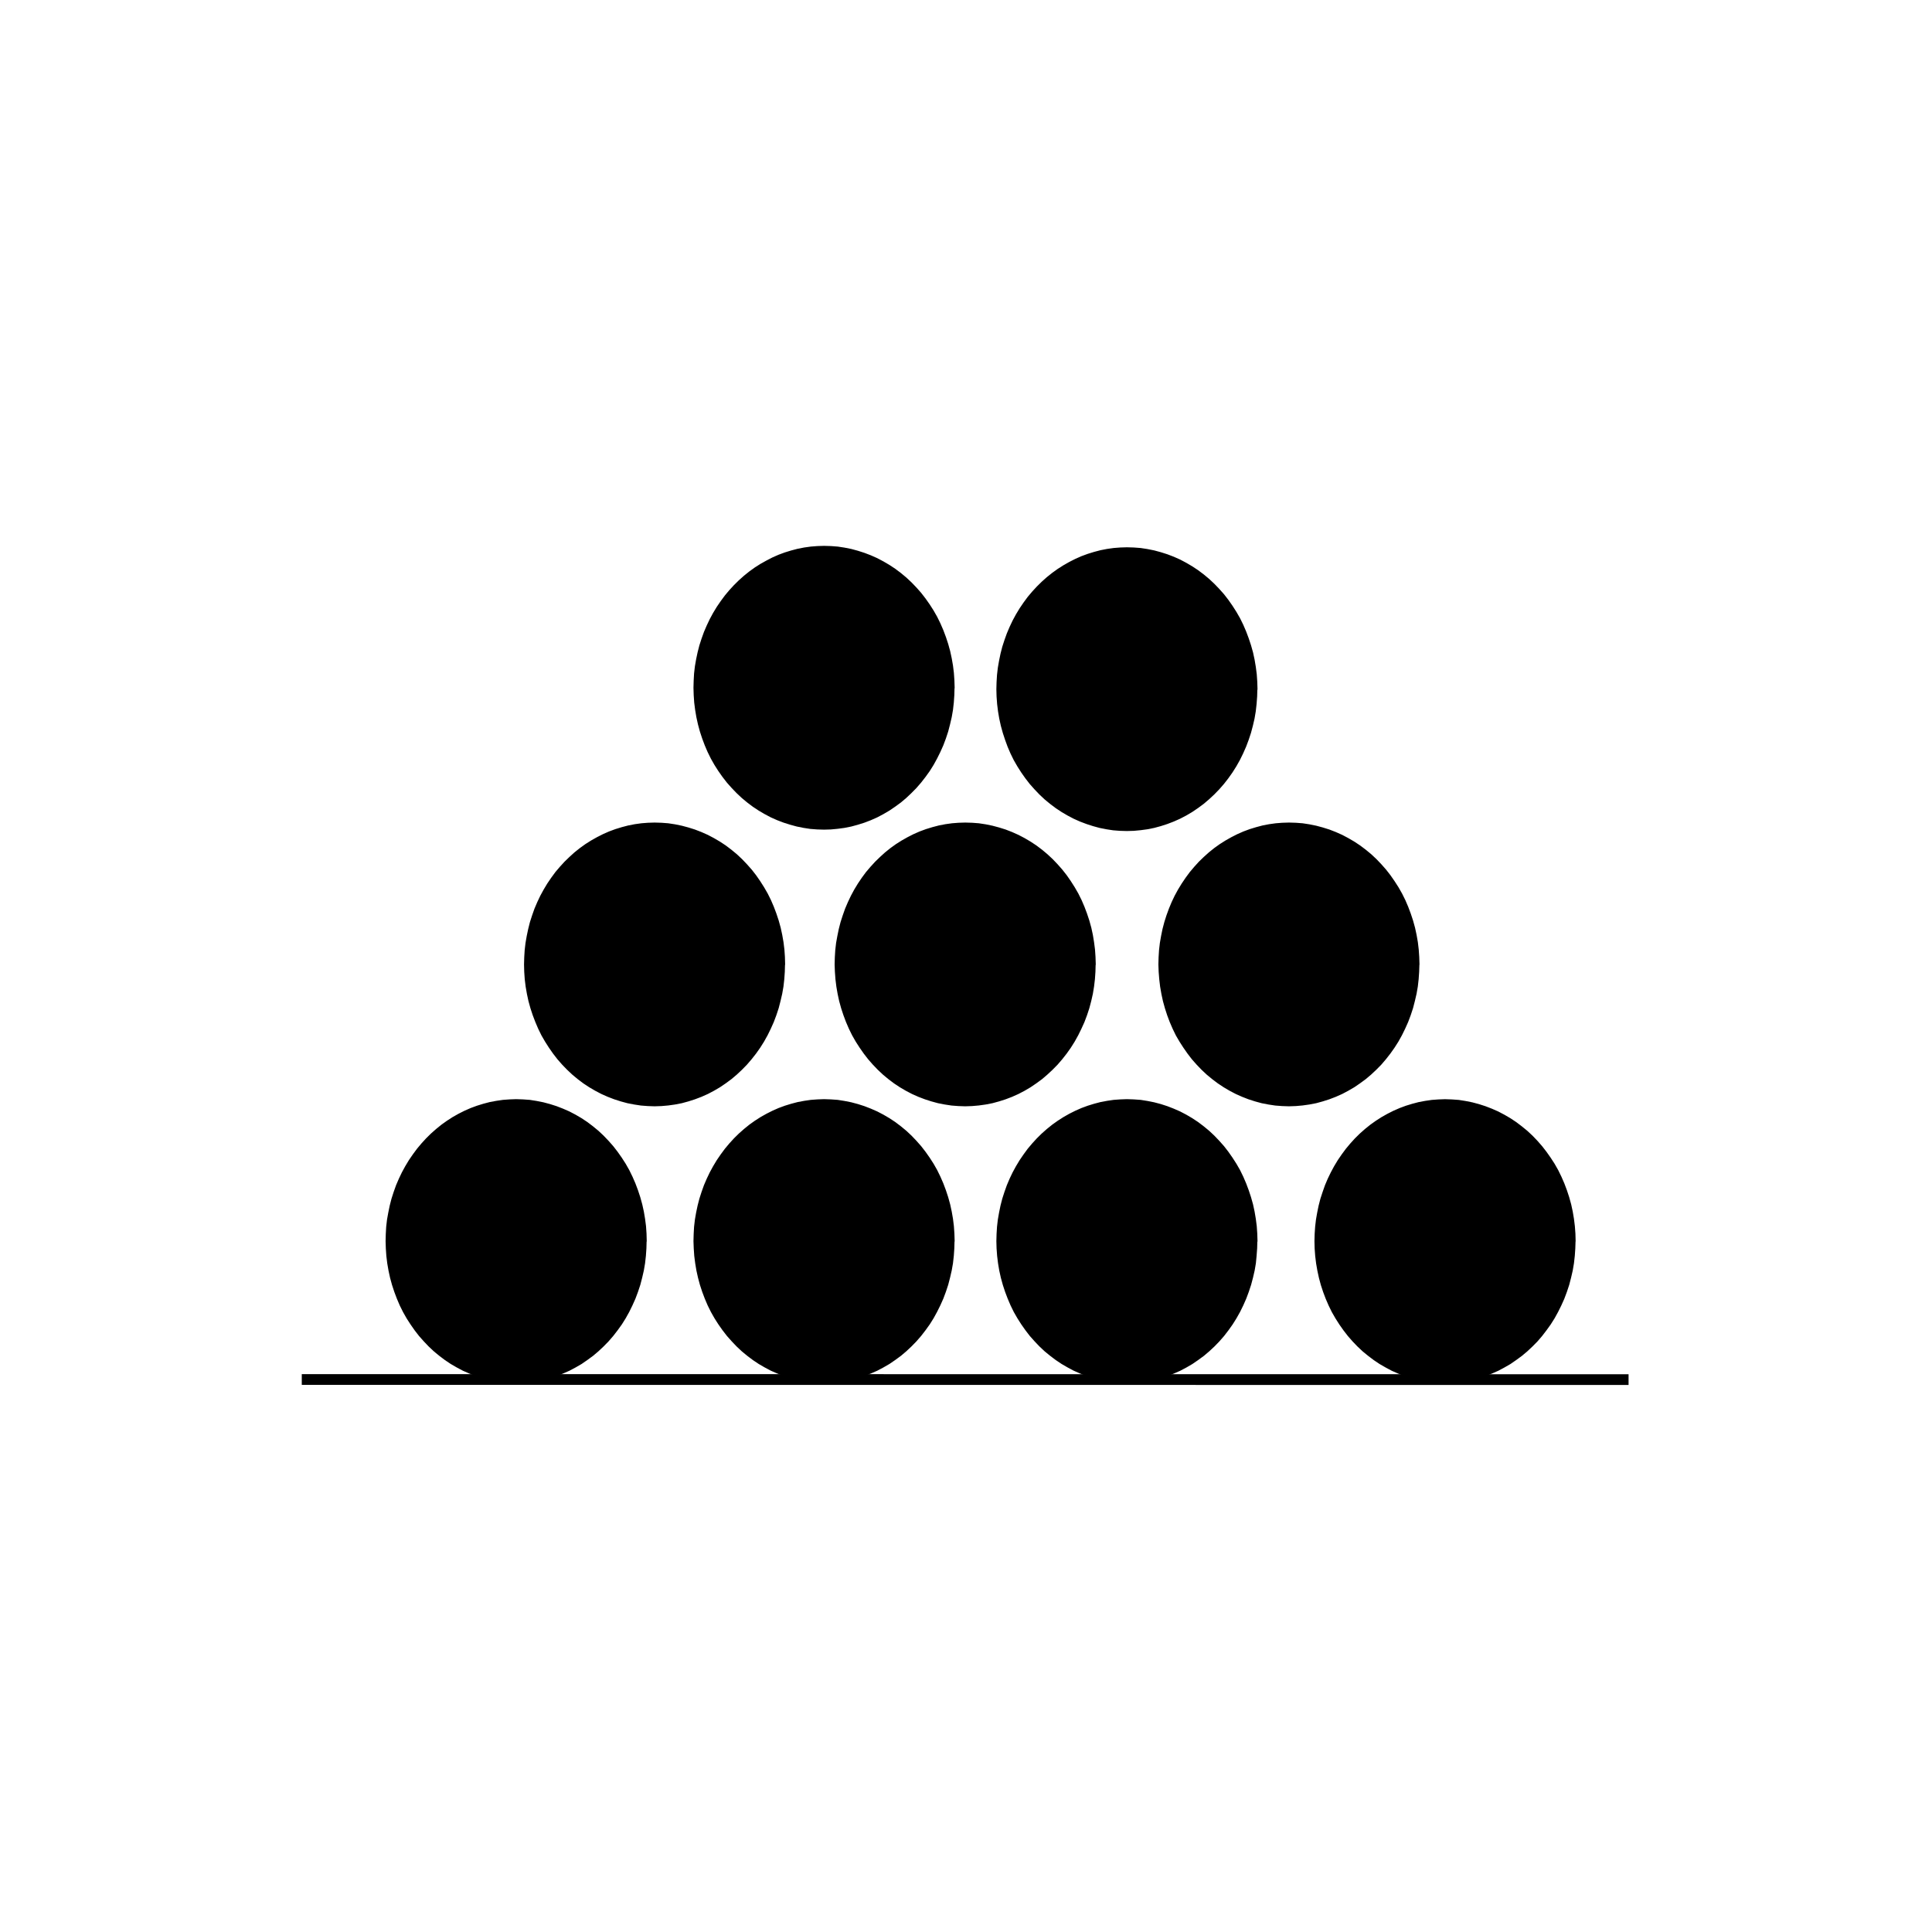
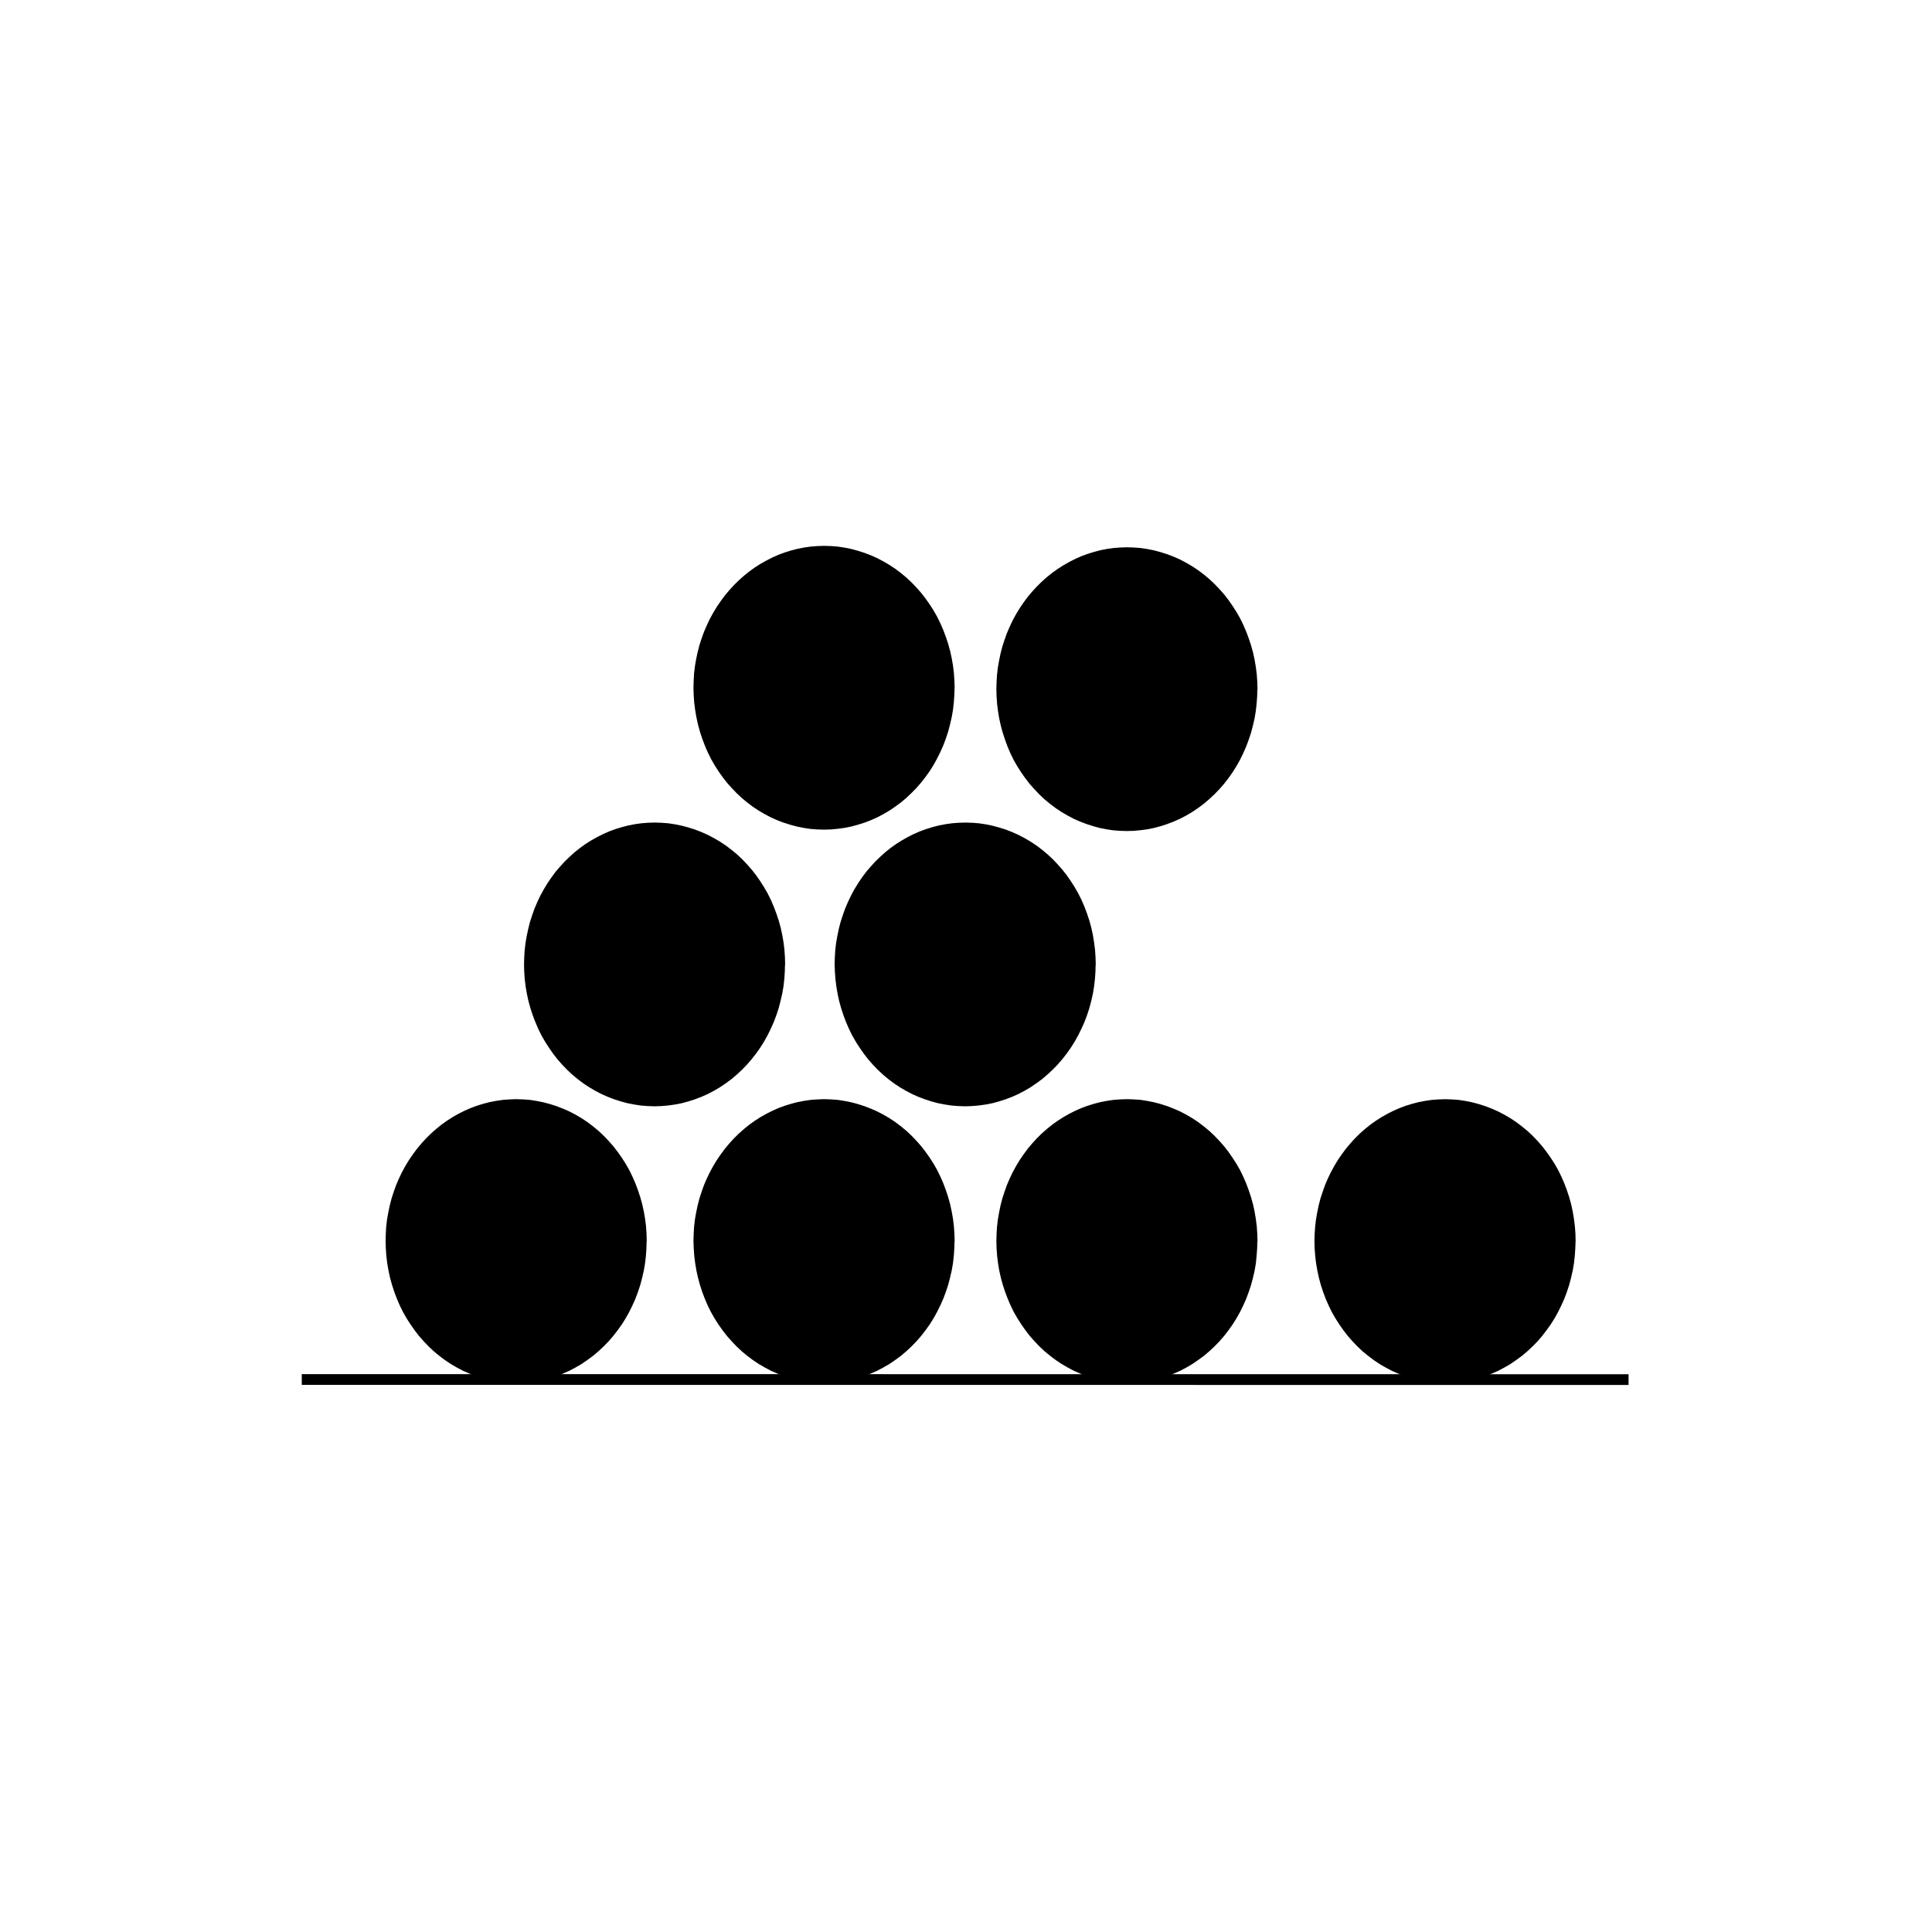
<svg xmlns="http://www.w3.org/2000/svg" xmlns:xlink="http://www.w3.org/1999/xlink" version="1.1" id="Ebene_1" x="0px" y="0px" width="50px" height="50px" viewBox="0 0 50 50" enable-background="new 0 0 50 50" xml:space="preserve">
  <g>
    <g display="none">
      <defs>
        <polyline id="SVGID_1_" points="-7.257,-0.001 59.312,-0.001 59.312,49.925 -7.257,49.925 -7.257,-0.001    " />
      </defs>
      <clipPath id="SVGID_2_" display="inline">
        <use xlink:href="#SVGID_1_" overflow="visible" />
      </clipPath>
      <polygon display="inline" clip-path="url(#SVGID_2_)" fill-rule="evenodd" clip-rule="evenodd" fill="#FEFEFE" points="    -7.257,-0.001 59.313,-0.001 59.313,49.928 -7.257,49.928 -7.257,-0.001   " />
-       <path display="inline" clip-path="url(#SVGID_2_)" fill="none" stroke="#000000" stroke-width="0.278" stroke-linejoin="round" stroke-miterlimit="10" d="    M0.862,24.961L0.862,24.961L0.87,24.33l0.024-0.632l0.037-0.631l0.055-0.632l0.071-0.626l0.084-0.626l0.099-0.624l0.116-0.621    l0.131-0.619l0.144-0.613l0.163-0.61l0.175-0.606l0.188-0.6l0.205-0.598l0.22-0.59l0.233-0.584l0.249-0.576l0.262-0.571    l0.275-0.566l0.291-0.556l0.301-0.55l0.317-0.54l0.331-0.532L5.184,10.7l0.354-0.513l0.367-0.506l0.379-0.495l0.394-0.485    l0.404-0.475l0.417-0.463l0.424-0.454l0.438-0.44l0.448-0.43l0.458-0.419l0.469-0.406l0.477-0.394l0.488-0.38l0.497-0.366    l0.506-0.356l0.514-0.341l0.524-0.327l0.53-0.314l0.537-0.299l0.545-0.286l0.553-0.272l0.559-0.257l0.563-0.241l0.571-0.228    l0.574-0.212l0.582-0.196l0.584-0.181l0.589-0.167l0.592-0.149l0.598-0.137l0.601-0.118l0.603-0.105l0.605-0.089l0.605-0.071    l0.608-0.055l0.611-0.042l0.611-0.023l0.61-0.008l0,0l0.611,0.008l0.61,0.023l0.611,0.039l0.608,0.058l0.604,0.071l0.604,0.089    l0.604,0.102l0.6,0.121l0.599,0.137l0.592,0.149l0.59,0.165l0.584,0.184l0.58,0.196l0.576,0.212l0.572,0.226l0.562,0.243    l0.559,0.257l0.55,0.27l0.546,0.286l0.539,0.302l0.53,0.312l0.521,0.328l0.514,0.343l0.505,0.354l0.498,0.367l0.488,0.382    l0.479,0.394l0.467,0.406l0.458,0.417l0.448,0.43l0.438,0.44l0.428,0.454l0.414,0.463l0.404,0.475l0.392,0.485l0.381,0.496    l0.367,0.506l0.356,0.514l0.341,0.524l0.33,0.532l0.317,0.54l0.304,0.551l0.288,0.555l0.275,0.567l0.263,0.571l0.248,0.577    l0.233,0.584l0.22,0.589l0.205,0.598l0.191,0.6l0.176,0.606l0.159,0.611l0.147,0.613l0.13,0.619l0.116,0.621l0.1,0.624    l0.084,0.626l0.07,0.626l0.053,0.631l0.04,0.632l0.022,0.632l0.009,0.631l0,0l-0.009,0.632l-0.022,0.632l-0.04,0.631l-0.053,0.632    l-0.07,0.626l-0.084,0.627l-0.1,0.624l-0.116,0.621l-0.13,0.618l-0.147,0.613l-0.159,0.611l-0.176,0.604l-0.189,0.604    l-0.207,0.596l-0.217,0.589l-0.236,0.584l-0.246,0.58l-0.263,0.568l-0.274,0.565l-0.291,0.556l-0.304,0.551l-0.315,0.54    l-0.33,0.532l-0.343,0.523l-0.354,0.515l-0.369,0.506l-0.381,0.496l-0.39,0.484l-0.403,0.474l-0.417,0.465l-0.428,0.453    l-0.435,0.44l-0.448,0.429l-0.458,0.42l-0.47,0.406l-0.479,0.394l-0.488,0.38l-0.494,0.367l-0.507,0.355l-0.514,0.341    l-0.523,0.328l-0.53,0.314l-0.537,0.299l-0.545,0.285l-0.553,0.272l-0.559,0.258l-0.562,0.24l-0.572,0.228l-0.574,0.213    l-0.582,0.197l-0.584,0.181l-0.59,0.168l-0.592,0.149l-0.599,0.136l-0.6,0.118l-0.604,0.104l-0.604,0.089l-0.604,0.071    l-0.608,0.056l-0.611,0.041l-0.61,0.024l-0.611,0.008l0,0l-0.61-0.008l-0.611-0.024l-0.611-0.039l-0.608-0.058l-0.605-0.071    l-0.605-0.089l-0.603-0.103l-0.601-0.12l-0.598-0.136l-0.592-0.149l-0.589-0.166l-0.584-0.183l-0.582-0.197l-0.574-0.213    l-0.571-0.224l-0.563-0.244l-0.559-0.258l-0.553-0.27l-0.545-0.286l-0.537-0.301l-0.53-0.312l-0.524-0.327l-0.514-0.344    l-0.506-0.354l-0.497-0.367l-0.488-0.382l-0.477-0.394l-0.469-0.406l-0.458-0.416l-0.448-0.431l-0.438-0.44l-0.424-0.453    l-0.417-0.464l-0.404-0.475l-0.394-0.484L5.905,40.24l-0.367-0.506l-0.356-0.513l-0.34-0.524L4.51,38.165l-0.317-0.54l-0.304-0.55    L3.601,36.52l-0.275-0.566l-0.262-0.571l-0.249-0.576l-0.233-0.585l-0.22-0.59l-0.205-0.598l-0.191-0.6L1.79,31.827l-0.16-0.61    l-0.146-0.613l-0.128-0.618l-0.118-0.621l-0.1-0.624l-0.084-0.626l-0.071-0.627l-0.052-0.632l-0.04-0.631l-0.024-0.633    L0.86,24.961H0.862L0.862,24.961z M0.862-0.004L0.862-0.004L0.862-0.004z M49.092,49.925L49.092,49.925L49.092,49.925z" />
    </g>
    <path fill-rule="evenodd" clip-rule="evenodd" d="M25.879,32.12L25.879,32.12l0.005-0.181l0.011-0.18l0.021-0.182l0.031-0.178   l0.036-0.176l0.045-0.175l0.055-0.171l0.061-0.171l0.07-0.165l0.076-0.159l0.084-0.154l0.092-0.153l0.1-0.146l0.104-0.142   l0.113-0.134l0.118-0.129l0.123-0.121l0.129-0.114l0.134-0.108l0.139-0.099l0.145-0.093l0.148-0.084l0.15-0.075l0.154-0.068   l0.157-0.058l0.162-0.05l0.16-0.042l0.165-0.031l0.164-0.024l0.166-0.012l0.167-0.006l0,0l0.174,0.006l0.171,0.012l0.17,0.027   l0.17,0.034l0.166,0.044l0.164,0.053l0.162,0.063l0.16,0.07l0.155,0.081l0.151,0.089l0.147,0.097l0.142,0.108l0.136,0.112   l0.131,0.123l0.123,0.129l0.121,0.136l0.11,0.142l0.104,0.149l0.097,0.151l0.092,0.16l0.081,0.166l0.073,0.17l0.065,0.173   l0.058,0.176l0.051,0.181l0.039,0.181l0.031,0.184l0.024,0.186l0.013,0.188l0.006,0.187h-0.004l-0.005,0.187l-0.014,0.188   L32.41,32.68l-0.031,0.183l-0.042,0.182l-0.048,0.181l-0.058,0.175l-0.065,0.174l-0.075,0.17l-0.081,0.165l-0.09,0.16l-0.097,0.155   l-0.104,0.146l-0.112,0.146l-0.119,0.136l-0.125,0.129l-0.129,0.12l-0.136,0.115l-0.142,0.104l-0.147,0.101l-0.151,0.088   l-0.155,0.082l-0.16,0.07l-0.162,0.063l-0.164,0.053L29.85,35.62l-0.17,0.034l-0.17,0.022l-0.171,0.017l-0.174,0.006l0,0   l-0.172-0.006l-0.171-0.013l-0.17-0.026l-0.171-0.034l-0.165-0.044l-0.164-0.053l-0.164-0.063l-0.159-0.07l-0.154-0.082   l-0.152-0.088l-0.146-0.098l-0.142-0.107l-0.137-0.112l-0.131-0.123l-0.123-0.129l-0.121-0.136l-0.109-0.142l-0.105-0.149   l-0.097-0.152l-0.092-0.16l-0.081-0.165l-0.073-0.171L26.1,33.403l-0.058-0.176l-0.05-0.182l-0.04-0.18l-0.031-0.185l-0.023-0.187   l-0.014-0.188L25.879,32.12L25.879,32.12L25.879,32.12z M25.879,28.541L25.879,28.541L25.879,28.541z M32.455,35.701L32.455,35.701   L32.455,35.701z" />
    <path fill="none" stroke="#000000" stroke-width="0.186" stroke-linejoin="round" stroke-miterlimit="10" d="M25.879,32.12   L25.879,32.12l0.005-0.181l0.011-0.18l0.021-0.182l0.031-0.178l0.036-0.176l0.045-0.175l0.055-0.171l0.061-0.171l0.07-0.165   l0.076-0.159l0.084-0.154l0.092-0.153l0.1-0.146l0.104-0.142l0.113-0.134l0.118-0.129l0.123-0.121l0.129-0.114l0.134-0.108   l0.139-0.099l0.145-0.093l0.148-0.084l0.15-0.075l0.154-0.068l0.157-0.058l0.162-0.05l0.16-0.042l0.165-0.031l0.164-0.024   l0.166-0.012l0.167-0.006l0,0l0.174,0.006l0.171,0.012l0.17,0.027l0.17,0.034l0.166,0.044l0.164,0.053l0.162,0.063l0.16,0.07   l0.155,0.081l0.151,0.089l0.147,0.097l0.142,0.108l0.136,0.112l0.131,0.123l0.123,0.129l0.121,0.136l0.11,0.142l0.104,0.149   l0.097,0.151l0.092,0.16l0.081,0.166l0.073,0.17l0.065,0.173l0.058,0.176l0.051,0.181l0.039,0.181l0.031,0.184l0.024,0.186   l0.013,0.188l0.006,0.187h-0.004l-0.005,0.187l-0.014,0.188L32.41,32.68l-0.031,0.183l-0.042,0.182l-0.048,0.181l-0.058,0.175   l-0.065,0.174l-0.075,0.17l-0.081,0.165l-0.09,0.16l-0.097,0.155l-0.104,0.146l-0.112,0.146l-0.119,0.136l-0.125,0.129l-0.129,0.12   l-0.136,0.115l-0.142,0.104l-0.147,0.101l-0.151,0.088l-0.155,0.082l-0.16,0.07l-0.162,0.063l-0.164,0.053L29.85,35.62l-0.17,0.034   l-0.17,0.022l-0.171,0.017l-0.174,0.006l0,0l-0.172-0.006l-0.171-0.013l-0.17-0.026l-0.171-0.034l-0.165-0.044l-0.164-0.053   l-0.164-0.063l-0.159-0.07l-0.154-0.082l-0.152-0.088l-0.146-0.098l-0.142-0.107l-0.137-0.112l-0.131-0.123l-0.123-0.129   l-0.121-0.136l-0.109-0.142l-0.105-0.149l-0.097-0.152l-0.092-0.16l-0.081-0.165l-0.073-0.171L26.1,33.403l-0.058-0.176   l-0.05-0.182l-0.04-0.18l-0.031-0.185l-0.023-0.187l-0.014-0.188L25.879,32.12L25.879,32.12L25.879,32.12z M25.879,28.541   L25.879,28.541L25.879,28.541z M32.455,35.701L32.455,35.701L32.455,35.701z" />
    <line fill="none" stroke="#000000" stroke-width="0.278" stroke-linejoin="round" stroke-miterlimit="10" x1="7.81" y1="35.701" x2="42.147" y2="35.704" />
    <path fill-rule="evenodd" clip-rule="evenodd" d="M34.111,32.12L34.111,32.12l0.005-0.181l0.012-0.18l0.021-0.182L34.18,31.4   l0.036-0.176l0.045-0.175l0.056-0.171l0.06-0.171l0.07-0.165l0.077-0.159l0.083-0.154l0.092-0.153l0.1-0.146l0.105-0.142   l0.112-0.134l0.117-0.129l0.123-0.121l0.129-0.114l0.134-0.108l0.139-0.099l0.145-0.093l0.149-0.084l0.149-0.075l0.155-0.068   l0.156-0.058l0.163-0.05l0.16-0.042l0.165-0.031l0.165-0.024l0.165-0.012l0.167-0.006l0,0l0.173,0.006l0.172,0.012l0.17,0.027   l0.17,0.034l0.165,0.044l0.165,0.053l0.163,0.063l0.159,0.07l0.154,0.081l0.153,0.089l0.146,0.097l0.142,0.108l0.137,0.112   l0.132,0.123l0.123,0.129l0.119,0.136l0.11,0.142l0.105,0.149l0.098,0.151l0.091,0.16l0.081,0.166l0.074,0.17l0.065,0.173   l0.058,0.176l0.05,0.181l0.039,0.181l0.031,0.184l0.023,0.186l0.014,0.188l0.005,0.187h-0.002l-0.006,0.187l-0.013,0.188   l-0.021,0.187l-0.031,0.183l-0.042,0.182l-0.047,0.181l-0.058,0.175l-0.065,0.174l-0.076,0.17l-0.082,0.165l-0.088,0.16   l-0.098,0.155l-0.105,0.146l-0.112,0.146l-0.117,0.136l-0.127,0.129l-0.128,0.12l-0.137,0.115l-0.142,0.104l-0.146,0.101   l-0.153,0.088l-0.154,0.082l-0.159,0.07l-0.163,0.063l-0.165,0.053l-0.165,0.044l-0.17,0.034l-0.17,0.022l-0.172,0.017   l-0.173,0.006l0,0l-0.172-0.006l-0.172-0.013l-0.17-0.026l-0.17-0.034l-0.165-0.044l-0.165-0.053l-0.163-0.063l-0.159-0.07   l-0.154-0.082l-0.153-0.088l-0.146-0.098l-0.142-0.107l-0.137-0.112l-0.131-0.123l-0.124-0.129l-0.119-0.136l-0.11-0.142   l-0.105-0.149l-0.097-0.152l-0.092-0.16l-0.081-0.165l-0.074-0.171l-0.065-0.172l-0.058-0.176l-0.049-0.182l-0.039-0.18   l-0.032-0.185l-0.023-0.187l-0.014-0.188L34.111,32.12L34.111,32.12L34.111,32.12z M34.111,28.541L34.111,28.541L34.111,28.541z    M40.687,35.701L40.687,35.701L40.687,35.701z" />
    <path fill="none" stroke="#000000" stroke-width="0.186" stroke-linejoin="round" stroke-miterlimit="10" d="M34.111,32.12   L34.111,32.12l0.005-0.181l0.012-0.18l0.021-0.182L34.18,31.4l0.036-0.176l0.045-0.175l0.056-0.171l0.06-0.171l0.07-0.165   l0.077-0.159l0.083-0.154l0.092-0.153l0.1-0.146l0.105-0.142l0.112-0.134l0.117-0.129l0.123-0.121l0.129-0.114l0.134-0.108   l0.139-0.099l0.145-0.093l0.149-0.084l0.149-0.075l0.155-0.068l0.156-0.058l0.163-0.05l0.16-0.042l0.165-0.031l0.165-0.024   l0.165-0.012l0.167-0.006l0,0l0.173,0.006l0.172,0.012l0.17,0.027l0.17,0.034l0.165,0.044l0.165,0.053l0.163,0.063l0.159,0.07   l0.154,0.081l0.153,0.089l0.146,0.097l0.142,0.108l0.137,0.112l0.132,0.123l0.123,0.129l0.119,0.136l0.11,0.142l0.105,0.149   l0.098,0.151l0.091,0.16l0.081,0.166l0.074,0.17l0.065,0.173l0.058,0.176l0.05,0.181l0.039,0.181l0.031,0.184l0.023,0.186   l0.014,0.188l0.005,0.187h-0.002l-0.006,0.187l-0.013,0.188l-0.021,0.187l-0.031,0.183l-0.042,0.182l-0.047,0.181l-0.058,0.175   l-0.065,0.174l-0.076,0.17l-0.082,0.165l-0.088,0.16l-0.098,0.155l-0.105,0.146l-0.112,0.146l-0.117,0.136l-0.127,0.129   l-0.128,0.12l-0.137,0.115l-0.142,0.104l-0.146,0.101l-0.153,0.088l-0.154,0.082l-0.159,0.07l-0.163,0.063l-0.165,0.053   l-0.165,0.044l-0.17,0.034l-0.17,0.022l-0.172,0.017l-0.173,0.006l0,0l-0.172-0.006l-0.172-0.013l-0.17-0.026l-0.17-0.034   l-0.165-0.044l-0.165-0.053l-0.163-0.063l-0.159-0.07l-0.154-0.082l-0.153-0.088l-0.146-0.098l-0.142-0.107l-0.137-0.112   l-0.131-0.123l-0.124-0.129l-0.119-0.136l-0.11-0.142l-0.105-0.149l-0.097-0.152l-0.092-0.16l-0.081-0.165l-0.074-0.171   l-0.065-0.172l-0.058-0.176l-0.049-0.182l-0.039-0.18l-0.032-0.185l-0.023-0.187l-0.014-0.188L34.111,32.12L34.111,32.12   L34.111,32.12z M34.111,28.541L34.111,28.541L34.111,28.541z M40.687,35.701L40.687,35.701L40.687,35.701z" />
    <path fill-rule="evenodd" clip-rule="evenodd" d="M18.04,32.12L18.04,32.12l0.005-0.181l0.01-0.18l0.021-0.182l0.031-0.178   l0.037-0.176l0.045-0.175l0.055-0.171l0.061-0.171l0.071-0.165l0.076-0.159l0.084-0.154l0.092-0.153l0.1-0.146l0.105-0.142   l0.112-0.134l0.118-0.129l0.123-0.121l0.129-0.114l0.133-0.108l0.139-0.099l0.145-0.093l0.149-0.084l0.149-0.075l0.154-0.068   l0.157-0.058l0.163-0.05l0.16-0.042l0.165-0.031l0.165-0.024l0.166-0.012l0.167-0.006l0,0l0.173,0.006l0.17,0.012l0.17,0.027   l0.171,0.034l0.165,0.044l0.165,0.053l0.162,0.063l0.16,0.07l0.155,0.081l0.152,0.089l0.147,0.097l0.142,0.108l0.136,0.112   l0.131,0.123l0.123,0.129l0.12,0.136l0.11,0.142l0.105,0.149l0.097,0.151l0.091,0.16l0.081,0.166l0.074,0.17l0.065,0.173   l0.058,0.176l0.05,0.181l0.039,0.181l0.032,0.184l0.023,0.186l0.013,0.188l0.006,0.187H24.61l-0.005,0.187l-0.013,0.188   l-0.021,0.187l-0.032,0.183l-0.042,0.182l-0.047,0.181l-0.058,0.175l-0.065,0.174l-0.076,0.17l-0.082,0.165l-0.088,0.16   l-0.097,0.155l-0.105,0.146l-0.113,0.146l-0.118,0.136l-0.126,0.129l-0.128,0.12l-0.136,0.115l-0.142,0.104L22.97,35.22   l-0.152,0.088l-0.155,0.082l-0.16,0.07l-0.162,0.063l-0.165,0.053l-0.165,0.044l-0.171,0.034l-0.17,0.022l-0.17,0.017l-0.173,0.006   l0,0l-0.172-0.006l-0.171-0.013l-0.17-0.026l-0.17-0.034l-0.165-0.044l-0.165-0.053l-0.163-0.063l-0.16-0.07l-0.155-0.082   l-0.152-0.088l-0.146-0.098l-0.142-0.107l-0.136-0.112l-0.131-0.123l-0.123-0.129l-0.121-0.136l-0.11-0.142l-0.105-0.149   l-0.097-0.152l-0.091-0.16l-0.082-0.165l-0.073-0.171l-0.065-0.172l-0.058-0.176l-0.049-0.182l-0.04-0.18l-0.031-0.185   l-0.024-0.187l-0.013-0.188L18.04,32.12L18.04,32.12L18.04,32.12z M18.04,28.541L18.04,28.541L18.04,28.541z M24.616,35.701   L24.616,35.701L24.616,35.701z" />
    <path fill="none" stroke="#000000" stroke-width="0.186" stroke-linejoin="round" stroke-miterlimit="10" d="M18.04,32.12   L18.04,32.12l0.005-0.181l0.01-0.18l0.021-0.182l0.031-0.178l0.037-0.176l0.045-0.175l0.055-0.171l0.061-0.171l0.071-0.165   l0.076-0.159l0.084-0.154l0.092-0.153l0.1-0.146l0.105-0.142l0.112-0.134l0.118-0.129l0.123-0.121l0.129-0.114l0.133-0.108   l0.139-0.099l0.145-0.093l0.149-0.084l0.149-0.075l0.154-0.068l0.157-0.058l0.163-0.05l0.16-0.042l0.165-0.031l0.165-0.024   l0.166-0.012l0.167-0.006l0,0l0.173,0.006l0.17,0.012l0.17,0.027l0.171,0.034l0.165,0.044l0.165,0.053l0.162,0.063l0.16,0.07   l0.155,0.081l0.152,0.089l0.147,0.097l0.142,0.108l0.136,0.112l0.131,0.123l0.123,0.129l0.12,0.136l0.11,0.142l0.105,0.149   l0.097,0.151l0.091,0.16l0.081,0.166l0.074,0.17l0.065,0.173l0.058,0.176l0.05,0.181l0.039,0.181l0.032,0.184l0.023,0.186   l0.013,0.188l0.006,0.187H24.61l-0.005,0.187l-0.013,0.188l-0.021,0.187l-0.032,0.183l-0.042,0.182l-0.047,0.181l-0.058,0.175   l-0.065,0.174l-0.076,0.17l-0.082,0.165l-0.088,0.16l-0.097,0.155l-0.105,0.146l-0.113,0.146l-0.118,0.136l-0.126,0.129   l-0.128,0.12l-0.136,0.115l-0.142,0.104L22.97,35.22l-0.152,0.088l-0.155,0.082l-0.16,0.07l-0.162,0.063l-0.165,0.053l-0.165,0.044   l-0.171,0.034l-0.17,0.022l-0.17,0.017l-0.173,0.006l0,0l-0.172-0.006l-0.171-0.013l-0.17-0.026l-0.17-0.034l-0.165-0.044   l-0.165-0.053l-0.163-0.063l-0.16-0.07l-0.155-0.082l-0.152-0.088l-0.146-0.098l-0.142-0.107l-0.136-0.112l-0.131-0.123   l-0.123-0.129l-0.121-0.136l-0.11-0.142l-0.105-0.149l-0.097-0.152l-0.091-0.16l-0.082-0.165l-0.073-0.171l-0.065-0.172   l-0.058-0.176l-0.049-0.182l-0.04-0.18l-0.031-0.185l-0.024-0.187l-0.013-0.188L18.04,32.12L18.04,32.12L18.04,32.12z    M18.04,28.541L18.04,28.541L18.04,28.541z M24.616,35.701L24.616,35.701L24.616,35.701z" />
    <path fill-rule="evenodd" clip-rule="evenodd" d="M10.072,32.12L10.072,32.12l0.005-0.181l0.01-0.18l0.021-0.182l0.032-0.178   l0.036-0.176l0.045-0.175l0.055-0.171l0.061-0.171l0.071-0.165l0.076-0.159l0.084-0.154l0.092-0.153l0.1-0.146l0.105-0.142   l0.112-0.134l0.118-0.129l0.123-0.121l0.129-0.114l0.133-0.108l0.139-0.099l0.144-0.093l0.149-0.084l0.149-0.075l0.155-0.068   l0.157-0.058l0.162-0.05l0.16-0.042l0.166-0.031l0.165-0.024l0.165-0.012l0.167-0.006l0,0l0.173,0.006l0.17,0.012l0.171,0.027   l0.17,0.034l0.165,0.044l0.166,0.053l0.162,0.063l0.16,0.07l0.155,0.081l0.152,0.089l0.146,0.097l0.142,0.108l0.136,0.112   l0.131,0.123l0.123,0.129l0.12,0.136l0.11,0.142l0.105,0.149l0.097,0.151l0.091,0.16l0.081,0.166l0.074,0.17l0.065,0.173   l0.058,0.176l0.05,0.181l0.04,0.181l0.031,0.184l0.024,0.186l0.013,0.188l0.005,0.187h-0.003l-0.005,0.187l-0.013,0.188   l-0.021,0.187l-0.031,0.183l-0.042,0.182l-0.047,0.181l-0.058,0.175l-0.065,0.174l-0.076,0.17l-0.081,0.165l-0.089,0.16   l-0.097,0.155l-0.105,0.146l-0.113,0.146l-0.118,0.136l-0.126,0.129l-0.128,0.12l-0.136,0.115l-0.142,0.104l-0.146,0.101   l-0.152,0.088l-0.155,0.082l-0.16,0.07l-0.162,0.063l-0.166,0.053l-0.165,0.044l-0.17,0.034l-0.171,0.022l-0.17,0.017l-0.173,0.006   l0,0l-0.173-0.006l-0.17-0.013l-0.17-0.026l-0.17-0.034l-0.165-0.044l-0.165-0.053l-0.163-0.063l-0.16-0.07l-0.155-0.082   l-0.152-0.088l-0.146-0.098l-0.142-0.107l-0.136-0.112l-0.131-0.123l-0.123-0.129l-0.121-0.136l-0.11-0.142l-0.104-0.149   l-0.098-0.152l-0.091-0.16l-0.082-0.165l-0.073-0.171l-0.065-0.172l-0.058-0.176l-0.05-0.182l-0.039-0.18l-0.032-0.185   l-0.023-0.187l-0.013-0.188L10.072,32.12L10.072,32.12L10.072,32.12z M10.072,28.541L10.072,28.541L10.072,28.541z M16.648,35.701   L16.648,35.701L16.648,35.701z" />
    <path fill="none" stroke="#000000" stroke-width="0.186" stroke-linejoin="round" stroke-miterlimit="10" d="M10.072,32.12   L10.072,32.12l0.005-0.181l0.01-0.18l0.021-0.182l0.032-0.178l0.036-0.176l0.045-0.175l0.055-0.171l0.061-0.171l0.071-0.165   l0.076-0.159l0.084-0.154l0.092-0.153l0.1-0.146l0.105-0.142l0.112-0.134l0.118-0.129l0.123-0.121l0.129-0.114l0.133-0.108   l0.139-0.099l0.144-0.093l0.149-0.084l0.149-0.075l0.155-0.068l0.157-0.058l0.162-0.05l0.16-0.042l0.166-0.031l0.165-0.024   l0.165-0.012l0.167-0.006l0,0l0.173,0.006l0.17,0.012l0.171,0.027l0.17,0.034l0.165,0.044l0.166,0.053l0.162,0.063l0.16,0.07   l0.155,0.081l0.152,0.089l0.146,0.097l0.142,0.108l0.136,0.112l0.131,0.123l0.123,0.129l0.12,0.136l0.11,0.142l0.105,0.149   l0.097,0.151l0.091,0.16l0.081,0.166l0.074,0.17l0.065,0.173l0.058,0.176l0.05,0.181l0.04,0.181l0.031,0.184l0.024,0.186   l0.013,0.188l0.005,0.187h-0.003l-0.005,0.187l-0.013,0.188l-0.021,0.187l-0.031,0.183l-0.042,0.182l-0.047,0.181l-0.058,0.175   l-0.065,0.174l-0.076,0.17l-0.081,0.165l-0.089,0.16l-0.097,0.155l-0.105,0.146l-0.113,0.146l-0.118,0.136l-0.126,0.129   l-0.128,0.12l-0.136,0.115l-0.142,0.104l-0.146,0.101l-0.152,0.088l-0.155,0.082l-0.16,0.07l-0.162,0.063l-0.166,0.053   l-0.165,0.044l-0.17,0.034l-0.171,0.022l-0.17,0.017l-0.173,0.006l0,0l-0.173-0.006l-0.17-0.013l-0.17-0.026l-0.17-0.034   l-0.165-0.044l-0.165-0.053l-0.163-0.063l-0.16-0.07l-0.155-0.082l-0.152-0.088l-0.146-0.098l-0.142-0.107l-0.136-0.112   l-0.131-0.123l-0.123-0.129l-0.121-0.136l-0.11-0.142l-0.104-0.149l-0.098-0.152l-0.091-0.16l-0.082-0.165l-0.073-0.171   l-0.065-0.172l-0.058-0.176l-0.05-0.182l-0.039-0.18l-0.032-0.185l-0.023-0.187l-0.013-0.188L10.072,32.12L10.072,32.12   L10.072,32.12z M10.072,28.541L10.072,28.541L10.072,28.541z M16.648,35.701L16.648,35.701L16.648,35.701z" />
-     <path fill-rule="evenodd" clip-rule="evenodd" d="M30.072,24.961L30.072,24.961l0.005-0.181l0.011-0.181l0.021-0.181l0.031-0.178   l0.036-0.176l0.046-0.175l0.054-0.17l0.062-0.17l0.069-0.166l0.076-0.16l0.084-0.154l0.093-0.152l0.099-0.147l0.105-0.142   l0.112-0.133l0.117-0.129l0.124-0.12l0.129-0.116l0.133-0.107l0.14-0.1l0.144-0.091l0.149-0.084l0.149-0.076l0.155-0.068   l0.156-0.058l0.164-0.05l0.158-0.042l0.166-0.032l0.165-0.023l0.165-0.013l0.168-0.005l0,0l0.173,0.005l0.17,0.013l0.17,0.026   l0.172,0.035l0.164,0.044l0.166,0.052l0.162,0.063l0.16,0.071l0.153,0.081l0.153,0.089l0.146,0.097l0.142,0.107l0.137,0.113   l0.131,0.123l0.123,0.129l0.12,0.136l0.11,0.141l0.104,0.15l0.098,0.152l0.091,0.16l0.082,0.165l0.073,0.17l0.065,0.173   l0.058,0.175l0.05,0.181l0.039,0.181l0.032,0.183l0.022,0.186l0.013,0.189l0.006,0.186h-0.002l-0.006,0.187l-0.013,0.188   l-0.021,0.187l-0.032,0.183l-0.042,0.181l-0.047,0.182l-0.058,0.176l-0.065,0.173l-0.076,0.17l-0.081,0.165l-0.089,0.16   l-0.098,0.154l-0.104,0.147l-0.113,0.144l-0.117,0.137l-0.126,0.128l-0.128,0.12l-0.137,0.116l-0.142,0.104l-0.146,0.1   l-0.153,0.089l-0.153,0.081l-0.16,0.071l-0.162,0.062l-0.166,0.053l-0.164,0.045l-0.172,0.033l-0.17,0.024l-0.17,0.015   l-0.173,0.006l0,0l-0.173-0.006l-0.171-0.013l-0.171-0.026l-0.17-0.033l-0.165-0.045l-0.165-0.053L32.183,28.3l-0.16-0.071   l-0.155-0.081l-0.151-0.089l-0.146-0.097l-0.142-0.107l-0.137-0.113l-0.131-0.123l-0.123-0.128l-0.121-0.137l-0.109-0.142   l-0.104-0.149l-0.098-0.152l-0.093-0.159l-0.08-0.165l-0.074-0.171l-0.065-0.173l-0.057-0.176l-0.05-0.181l-0.039-0.181   l-0.032-0.184l-0.022-0.186l-0.015-0.189L30.072,24.961L30.072,24.961L30.072,24.961z M30.072,21.38L30.072,21.38L30.072,21.38z    M36.648,28.541L36.648,28.541L36.648,28.541z" />
-     <path fill="none" stroke="#000000" stroke-width="0.186" stroke-linejoin="round" stroke-miterlimit="10" d="M30.072,24.961   L30.072,24.961l0.005-0.181l0.011-0.181l0.021-0.181l0.031-0.178l0.036-0.176l0.046-0.175l0.054-0.17l0.062-0.17l0.069-0.166   l0.076-0.16l0.084-0.154l0.093-0.152l0.099-0.147l0.105-0.142l0.112-0.133l0.117-0.129l0.124-0.12l0.129-0.116l0.133-0.107   l0.14-0.1l0.144-0.091l0.149-0.084l0.149-0.076l0.155-0.068l0.156-0.058l0.164-0.05l0.158-0.042l0.166-0.032l0.165-0.023   l0.165-0.013l0.168-0.005l0,0l0.173,0.005l0.17,0.013l0.17,0.026l0.172,0.035l0.164,0.044l0.166,0.052l0.162,0.063l0.16,0.071   l0.153,0.081l0.153,0.089l0.146,0.097l0.142,0.107l0.137,0.113l0.131,0.123l0.123,0.129l0.12,0.136l0.11,0.141l0.104,0.15   l0.098,0.152l0.091,0.16l0.082,0.165l0.073,0.17l0.065,0.173l0.058,0.175l0.05,0.181l0.039,0.181l0.032,0.183l0.022,0.186   l0.013,0.189l0.006,0.186h-0.002l-0.006,0.187l-0.013,0.188l-0.021,0.187l-0.032,0.183l-0.042,0.181l-0.047,0.182l-0.058,0.176   l-0.065,0.173l-0.076,0.17l-0.081,0.165l-0.089,0.16l-0.098,0.154l-0.104,0.147l-0.113,0.144l-0.117,0.137l-0.126,0.128   l-0.128,0.12l-0.137,0.116l-0.142,0.104l-0.146,0.1l-0.153,0.089l-0.153,0.081l-0.16,0.071l-0.162,0.062l-0.166,0.053l-0.164,0.045   l-0.172,0.033l-0.17,0.024l-0.17,0.015l-0.173,0.006l0,0l-0.173-0.006l-0.171-0.013l-0.171-0.026l-0.17-0.033l-0.165-0.045   l-0.165-0.053L32.183,28.3l-0.16-0.071l-0.155-0.081l-0.151-0.089l-0.146-0.097l-0.142-0.107l-0.137-0.113l-0.131-0.123   l-0.123-0.128l-0.121-0.137l-0.109-0.142l-0.104-0.149l-0.098-0.152l-0.093-0.159l-0.08-0.165l-0.074-0.171l-0.065-0.173   l-0.057-0.176l-0.05-0.181l-0.039-0.181l-0.032-0.184l-0.022-0.186l-0.015-0.189L30.072,24.961L30.072,24.961L30.072,24.961z    M30.072,21.38L30.072,21.38L30.072,21.38z M36.648,28.541L36.648,28.541L36.648,28.541z" />
    <path fill-rule="evenodd" clip-rule="evenodd" d="M21.693,24.961L21.693,24.961l0.005-0.181l0.011-0.181l0.021-0.181l0.032-0.178   l0.036-0.176l0.045-0.175l0.055-0.17l0.06-0.17l0.071-0.166l0.076-0.16l0.083-0.154l0.092-0.152l0.099-0.147l0.105-0.142   l0.113-0.133l0.118-0.129l0.124-0.12l0.128-0.116l0.133-0.107l0.139-0.1l0.144-0.091l0.149-0.084l0.149-0.076l0.155-0.068   l0.157-0.058l0.163-0.05l0.16-0.042l0.166-0.032l0.165-0.023l0.165-0.013l0.168-0.005l0,0l0.173,0.005l0.17,0.013l0.171,0.026   l0.17,0.035l0.165,0.044l0.166,0.052l0.162,0.063l0.159,0.071l0.155,0.081l0.151,0.089l0.147,0.097l0.142,0.107l0.135,0.113   l0.132,0.123l0.123,0.129l0.12,0.136l0.111,0.141l0.104,0.15l0.097,0.152l0.092,0.16l0.082,0.165l0.073,0.17l0.065,0.173   l0.058,0.175l0.05,0.181l0.039,0.181l0.03,0.183l0.024,0.186l0.013,0.189l0.006,0.186h-0.003l-0.005,0.187l-0.013,0.188   l-0.022,0.187l-0.03,0.183l-0.041,0.181l-0.048,0.182l-0.058,0.176l-0.065,0.173l-0.077,0.17l-0.081,0.165l-0.089,0.16   l-0.097,0.154l-0.104,0.147l-0.113,0.144l-0.118,0.137l-0.126,0.128l-0.129,0.12l-0.135,0.116l-0.142,0.104l-0.147,0.1   l-0.151,0.089l-0.155,0.081L26.157,28.3l-0.162,0.062l-0.166,0.053l-0.165,0.045l-0.17,0.033l-0.171,0.024l-0.17,0.015   l-0.173,0.006l0,0l-0.173-0.006l-0.17-0.013l-0.171-0.026l-0.17-0.033l-0.165-0.045l-0.165-0.053L23.804,28.3l-0.16-0.071   l-0.155-0.081l-0.152-0.089l-0.146-0.097l-0.142-0.107l-0.136-0.113l-0.131-0.123l-0.123-0.128l-0.12-0.137l-0.11-0.142   l-0.104-0.149l-0.098-0.152l-0.091-0.159l-0.081-0.165l-0.074-0.171l-0.065-0.173l-0.058-0.176l-0.05-0.181l-0.039-0.181   l-0.032-0.184l-0.023-0.186l-0.014-0.189L21.693,24.961L21.693,24.961L21.693,24.961z M21.693,21.38L21.693,21.38L21.693,21.38z    M28.27,28.541L28.27,28.541L28.27,28.541z" />
    <path fill="none" stroke="#000000" stroke-width="0.186" stroke-linejoin="round" stroke-miterlimit="10" d="M21.693,24.961   L21.693,24.961l0.005-0.181l0.011-0.181l0.021-0.181l0.032-0.178l0.036-0.176l0.045-0.175l0.055-0.17l0.06-0.17l0.071-0.166   l0.076-0.16l0.083-0.154l0.092-0.152l0.099-0.147l0.105-0.142l0.113-0.133l0.118-0.129l0.124-0.12l0.128-0.116l0.133-0.107   l0.139-0.1l0.144-0.091l0.149-0.084l0.149-0.076l0.155-0.068l0.157-0.058l0.163-0.05l0.16-0.042l0.166-0.032l0.165-0.023   l0.165-0.013l0.168-0.005l0,0l0.173,0.005l0.17,0.013l0.171,0.026l0.17,0.035l0.165,0.044l0.166,0.052l0.162,0.063l0.159,0.071   l0.155,0.081l0.151,0.089l0.147,0.097l0.142,0.107l0.135,0.113l0.132,0.123l0.123,0.129l0.12,0.136l0.111,0.141l0.104,0.15   l0.097,0.152l0.092,0.16l0.082,0.165l0.073,0.17l0.065,0.173l0.058,0.175l0.05,0.181l0.039,0.181l0.03,0.183l0.024,0.186   l0.013,0.189l0.006,0.186h-0.003l-0.005,0.187l-0.013,0.188l-0.022,0.187l-0.03,0.183l-0.041,0.181l-0.048,0.182l-0.058,0.176   l-0.065,0.173l-0.077,0.17l-0.081,0.165l-0.089,0.16l-0.097,0.154l-0.104,0.147l-0.113,0.144l-0.118,0.137l-0.126,0.128   l-0.129,0.12l-0.135,0.116l-0.142,0.104l-0.147,0.1l-0.151,0.089l-0.155,0.081L26.157,28.3l-0.162,0.062l-0.166,0.053l-0.165,0.045   l-0.17,0.033l-0.171,0.024l-0.17,0.015l-0.173,0.006l0,0l-0.173-0.006l-0.17-0.013l-0.171-0.026l-0.17-0.033l-0.165-0.045   l-0.165-0.053L23.804,28.3l-0.16-0.071l-0.155-0.081l-0.152-0.089l-0.146-0.097l-0.142-0.107l-0.136-0.113l-0.131-0.123   l-0.123-0.128l-0.12-0.137l-0.11-0.142l-0.104-0.149l-0.098-0.152l-0.091-0.159l-0.081-0.165l-0.074-0.171l-0.065-0.173   l-0.058-0.176l-0.05-0.181l-0.039-0.181l-0.032-0.184l-0.023-0.186l-0.014-0.189L21.693,24.961L21.693,24.961L21.693,24.961z    M21.693,21.38L21.693,21.38L21.693,21.38z M28.27,28.541L28.27,28.541L28.27,28.541z" />
    <path fill-rule="evenodd" clip-rule="evenodd" d="M13.655,24.961L13.655,24.961l0.005-0.181l0.011-0.181l0.021-0.181l0.031-0.178   l0.037-0.176l0.044-0.175l0.055-0.17l0.06-0.17l0.071-0.166l0.076-0.16l0.084-0.154l0.091-0.152l0.1-0.147l0.104-0.142l0.113-0.133   l0.118-0.129l0.124-0.12l0.128-0.116l0.134-0.107l0.139-0.1l0.144-0.091l0.149-0.084l0.15-0.076l0.154-0.068l0.157-0.058   l0.163-0.05l0.16-0.042l0.165-0.032l0.165-0.023l0.165-0.013l0.168-0.005l0,0l0.173,0.005l0.17,0.013l0.17,0.026l0.17,0.035   l0.165,0.044l0.165,0.052l0.163,0.063l0.16,0.071l0.154,0.081l0.152,0.089l0.147,0.097l0.141,0.107l0.137,0.113l0.131,0.123   l0.123,0.129l0.121,0.136l0.11,0.141l0.104,0.15l0.097,0.152l0.092,0.16l0.082,0.165l0.073,0.17l0.065,0.173l0.058,0.175   l0.05,0.181l0.039,0.181l0.032,0.183l0.023,0.186l0.013,0.189l0.005,0.186h-0.003l-0.005,0.187l-0.013,0.188l-0.021,0.187   l-0.032,0.183l-0.042,0.181l-0.047,0.182l-0.058,0.176l-0.065,0.173l-0.076,0.17l-0.081,0.165l-0.089,0.16l-0.097,0.154   l-0.104,0.147l-0.113,0.144l-0.118,0.137l-0.125,0.128l-0.128,0.12l-0.137,0.116l-0.141,0.104l-0.147,0.1l-0.152,0.089   l-0.154,0.081l-0.16,0.071l-0.163,0.062l-0.165,0.053l-0.165,0.045l-0.17,0.033l-0.17,0.024l-0.17,0.015l-0.173,0.006l0,0   l-0.173-0.006l-0.17-0.013l-0.171-0.026l-0.17-0.033l-0.166-0.045l-0.165-0.053L15.765,28.3l-0.16-0.071l-0.155-0.081l-0.152-0.089   l-0.147-0.097l-0.142-0.107l-0.136-0.113l-0.131-0.123l-0.124-0.128l-0.12-0.137l-0.11-0.142l-0.104-0.149l-0.097-0.152   l-0.092-0.159l-0.081-0.165l-0.073-0.171l-0.066-0.173l-0.058-0.176l-0.05-0.181l-0.039-0.181l-0.032-0.184l-0.023-0.186   l-0.013-0.189L13.655,24.961L13.655,24.961L13.655,24.961z M13.655,21.38L13.655,21.38L13.655,21.38z M20.23,28.541L20.23,28.541   L20.23,28.541z" />
    <path fill="none" stroke="#000000" stroke-width="0.186" stroke-linejoin="round" stroke-miterlimit="10" d="M13.655,24.961   L13.655,24.961l0.005-0.181l0.011-0.181l0.021-0.181l0.031-0.178l0.037-0.176l0.044-0.175l0.055-0.17l0.06-0.17l0.071-0.166   l0.076-0.16l0.084-0.154l0.091-0.152l0.1-0.147l0.104-0.142l0.113-0.133l0.118-0.129l0.124-0.12l0.128-0.116l0.134-0.107l0.139-0.1   l0.144-0.091l0.149-0.084l0.15-0.076l0.154-0.068l0.157-0.058l0.163-0.05l0.16-0.042l0.165-0.032l0.165-0.023l0.165-0.013   l0.168-0.005l0,0l0.173,0.005l0.17,0.013l0.17,0.026l0.17,0.035l0.165,0.044l0.165,0.052l0.163,0.063l0.16,0.071l0.154,0.081   l0.152,0.089l0.147,0.097l0.141,0.107l0.137,0.113l0.131,0.123l0.123,0.129l0.121,0.136l0.11,0.141l0.104,0.15l0.097,0.152   l0.092,0.16l0.082,0.165l0.073,0.17l0.065,0.173l0.058,0.175l0.05,0.181l0.039,0.181l0.032,0.183l0.023,0.186l0.013,0.189   l0.005,0.186h-0.003l-0.005,0.187l-0.013,0.188l-0.021,0.187l-0.032,0.183l-0.042,0.181l-0.047,0.182l-0.058,0.176l-0.065,0.173   l-0.076,0.17l-0.081,0.165l-0.089,0.16l-0.097,0.154l-0.104,0.147l-0.113,0.144l-0.118,0.137l-0.125,0.128l-0.128,0.12   l-0.137,0.116l-0.141,0.104l-0.147,0.1l-0.152,0.089l-0.154,0.081l-0.16,0.071l-0.163,0.062l-0.165,0.053l-0.165,0.045l-0.17,0.033   l-0.17,0.024l-0.17,0.015l-0.173,0.006l0,0l-0.173-0.006l-0.17-0.013l-0.171-0.026l-0.17-0.033l-0.166-0.045l-0.165-0.053   L15.765,28.3l-0.16-0.071l-0.155-0.081l-0.152-0.089l-0.147-0.097l-0.142-0.107l-0.136-0.113l-0.131-0.123l-0.124-0.128   l-0.12-0.137l-0.11-0.142l-0.104-0.149l-0.097-0.152l-0.092-0.159l-0.081-0.165l-0.073-0.171l-0.066-0.173l-0.058-0.176   l-0.05-0.181l-0.039-0.181l-0.032-0.184l-0.023-0.186l-0.013-0.189L13.655,24.961L13.655,24.961L13.655,24.961z M13.655,21.38   L13.655,21.38L13.655,21.38z M20.23,28.541L20.23,28.541L20.23,28.541z" />
    <path fill-rule="evenodd" clip-rule="evenodd" d="M25.879,17.837L25.879,17.837l0.005-0.181l0.011-0.181l0.021-0.181l0.031-0.178   l0.036-0.175l0.045-0.176l0.055-0.17l0.061-0.17l0.07-0.165l0.076-0.16l0.084-0.155l0.092-0.152l0.1-0.147l0.104-0.141l0.113-0.134   l0.118-0.128l0.123-0.121l0.129-0.115l0.134-0.107l0.139-0.1l0.145-0.092l0.148-0.084l0.15-0.076l0.154-0.068l0.157-0.058   l0.162-0.05l0.16-0.042l0.165-0.032l0.164-0.023l0.166-0.013l0.167-0.005l0,0l0.174,0.005l0.171,0.013l0.17,0.026l0.17,0.034   l0.166,0.045l0.164,0.052l0.162,0.062l0.16,0.071l0.155,0.082l0.151,0.089l0.147,0.097l0.142,0.107l0.136,0.113l0.131,0.123   l0.123,0.128l0.121,0.136l0.11,0.142l0.104,0.149l0.097,0.152l0.092,0.16l0.081,0.165l0.073,0.17l0.065,0.173l0.058,0.175   l0.051,0.181l0.039,0.181l0.031,0.184l0.024,0.186l0.013,0.189l0.006,0.186h-0.004l-0.005,0.187l-0.014,0.188l-0.021,0.187   l-0.031,0.184l-0.042,0.181l-0.048,0.181l-0.058,0.175l-0.065,0.173l-0.075,0.17l-0.081,0.165l-0.09,0.16l-0.097,0.154   l-0.104,0.147l-0.112,0.144l-0.119,0.136l-0.125,0.129l-0.129,0.12l-0.136,0.116l-0.142,0.105l-0.147,0.1l-0.151,0.089   l-0.155,0.081l-0.16,0.071l-0.162,0.062l-0.164,0.053l-0.166,0.045l-0.17,0.034l-0.17,0.023l-0.171,0.016l-0.174,0.005l0,0   l-0.172-0.005l-0.171-0.013l-0.17-0.026l-0.171-0.034l-0.165-0.045l-0.164-0.053l-0.164-0.062l-0.159-0.071l-0.154-0.081   l-0.152-0.089l-0.146-0.097l-0.142-0.107l-0.137-0.113l-0.131-0.123l-0.123-0.129l-0.121-0.136l-0.109-0.141l-0.105-0.149   l-0.097-0.152l-0.092-0.16l-0.081-0.165l-0.073-0.17L26.1,19.119l-0.058-0.176l-0.05-0.181l-0.04-0.181l-0.031-0.183l-0.023-0.186   l-0.014-0.188L25.879,17.837L25.879,17.837L25.879,17.837z M25.879,14.257L25.879,14.257L25.879,14.257z M32.455,21.417   L32.455,21.417L32.455,21.417z" />
    <path fill="none" stroke="#000000" stroke-width="0.186" stroke-linejoin="round" stroke-miterlimit="10" d="M25.879,17.837   L25.879,17.837l0.005-0.181l0.011-0.181l0.021-0.181l0.031-0.178l0.036-0.175l0.045-0.176l0.055-0.17l0.061-0.17l0.07-0.165   l0.076-0.16l0.084-0.155l0.092-0.152l0.1-0.147l0.104-0.141l0.113-0.134l0.118-0.128l0.123-0.121l0.129-0.115l0.134-0.107   l0.139-0.1l0.145-0.092l0.148-0.084l0.15-0.076l0.154-0.068l0.157-0.058l0.162-0.05l0.16-0.042l0.165-0.032l0.164-0.023   l0.166-0.013l0.167-0.005l0,0l0.174,0.005l0.171,0.013l0.17,0.026l0.17,0.034l0.166,0.045l0.164,0.052l0.162,0.062l0.16,0.071   l0.155,0.082l0.151,0.089l0.147,0.097l0.142,0.107l0.136,0.113l0.131,0.123l0.123,0.128l0.121,0.136l0.11,0.142l0.104,0.149   l0.097,0.152l0.092,0.16l0.081,0.165l0.073,0.17l0.065,0.173l0.058,0.175l0.051,0.181l0.039,0.181l0.031,0.184l0.024,0.186   l0.013,0.189l0.006,0.186h-0.004l-0.005,0.187l-0.014,0.188l-0.021,0.187l-0.031,0.184l-0.042,0.181l-0.048,0.181l-0.058,0.175   l-0.065,0.173l-0.075,0.17l-0.081,0.165l-0.09,0.16l-0.097,0.154l-0.104,0.147l-0.112,0.144l-0.119,0.136l-0.125,0.129l-0.129,0.12   l-0.136,0.116l-0.142,0.105l-0.147,0.1l-0.151,0.089l-0.155,0.081l-0.16,0.071l-0.162,0.062l-0.164,0.053l-0.166,0.045l-0.17,0.034   l-0.17,0.023l-0.171,0.016l-0.174,0.005l0,0l-0.172-0.005l-0.171-0.013l-0.17-0.026l-0.171-0.034l-0.165-0.045l-0.164-0.053   l-0.164-0.062l-0.159-0.071l-0.154-0.081l-0.152-0.089l-0.146-0.097l-0.142-0.107l-0.137-0.113l-0.131-0.123l-0.123-0.129   l-0.121-0.136l-0.109-0.141l-0.105-0.149l-0.097-0.152l-0.092-0.16l-0.081-0.165l-0.073-0.17L26.1,19.119l-0.058-0.176l-0.05-0.181   l-0.04-0.181l-0.031-0.183l-0.023-0.186l-0.014-0.188L25.879,17.837L25.879,17.837L25.879,17.837z M25.879,14.257L25.879,14.257   L25.879,14.257z M32.455,21.417L32.455,21.417L32.455,21.417z" />
    <path fill-rule="evenodd" clip-rule="evenodd" d="M18.04,17.8L18.04,17.8l0.005-0.181l0.01-0.181l0.021-0.181l0.031-0.178   l0.037-0.175l0.045-0.176l0.055-0.17l0.061-0.17l0.071-0.165l0.076-0.16l0.084-0.155l0.092-0.152l0.1-0.146l0.105-0.142   l0.112-0.134l0.118-0.128l0.123-0.121l0.129-0.115l0.133-0.107l0.139-0.1l0.145-0.092l0.149-0.083l0.149-0.077l0.154-0.068   l0.157-0.058l0.163-0.05l0.16-0.042l0.165-0.032l0.165-0.023l0.166-0.013l0.167-0.005l0,0l0.173,0.005l0.17,0.013l0.17,0.026   l0.171,0.034l0.165,0.045l0.165,0.053l0.162,0.062l0.16,0.071l0.155,0.082L22.97,14.7l0.147,0.097l0.142,0.107l0.136,0.113   l0.131,0.123l0.123,0.128l0.12,0.136l0.11,0.142l0.105,0.149l0.097,0.152l0.091,0.16l0.081,0.165l0.074,0.171l0.065,0.173   l0.058,0.176l0.05,0.181l0.039,0.181l0.032,0.183l0.023,0.187l0.013,0.189l0.006,0.186H24.61l-0.005,0.186l-0.013,0.188   l-0.021,0.186l-0.032,0.184l-0.042,0.181l-0.047,0.181l-0.058,0.176l-0.065,0.173l-0.076,0.17l-0.082,0.165l-0.088,0.16   l-0.097,0.155l-0.105,0.146l-0.113,0.145l-0.118,0.136l-0.126,0.128l-0.128,0.121l-0.136,0.115l-0.142,0.104l-0.147,0.1   l-0.152,0.089l-0.155,0.082l-0.16,0.071l-0.162,0.062l-0.165,0.052l-0.165,0.045l-0.171,0.034l-0.17,0.023l-0.17,0.016   l-0.173,0.005l0,0l-0.172-0.005l-0.171-0.013l-0.17-0.026l-0.17-0.034l-0.165-0.045l-0.165-0.052l-0.163-0.062l-0.16-0.071   l-0.155-0.082l-0.152-0.089l-0.146-0.097l-0.142-0.107l-0.136-0.113l-0.131-0.123l-0.123-0.128l-0.121-0.136l-0.11-0.142   l-0.105-0.149l-0.097-0.152l-0.091-0.16l-0.082-0.166l-0.073-0.17l-0.065-0.173l-0.058-0.176l-0.049-0.181l-0.04-0.181   l-0.031-0.184l-0.024-0.186l-0.013-0.189L18.04,17.8L18.04,17.8L18.04,17.8z M18.04,14.22L18.04,14.22L18.04,14.22z M24.616,21.38   L24.616,21.38L24.616,21.38z" />
    <path fill="none" stroke="#000000" stroke-width="0.186" stroke-linejoin="round" stroke-miterlimit="10" d="M18.04,17.8   L18.04,17.8l0.005-0.181l0.01-0.181l0.021-0.181l0.031-0.178l0.037-0.175l0.045-0.176l0.055-0.17l0.061-0.17l0.071-0.165   l0.076-0.16l0.084-0.155l0.092-0.152l0.1-0.146l0.105-0.142l0.112-0.134l0.118-0.128l0.123-0.121l0.129-0.115l0.133-0.107   l0.139-0.1l0.145-0.092l0.149-0.083l0.149-0.077l0.154-0.068l0.157-0.058l0.163-0.05l0.16-0.042l0.165-0.032l0.165-0.023   l0.166-0.013l0.167-0.005l0,0l0.173,0.005l0.17,0.013l0.17,0.026l0.171,0.034l0.165,0.045l0.165,0.053l0.162,0.062l0.16,0.071   l0.155,0.082L22.97,14.7l0.147,0.097l0.142,0.107l0.136,0.113l0.131,0.123l0.123,0.128l0.12,0.136l0.11,0.142l0.105,0.149   l0.097,0.152l0.091,0.16l0.081,0.165l0.074,0.171l0.065,0.173l0.058,0.176l0.05,0.181l0.039,0.181l0.032,0.183l0.023,0.187   l0.013,0.189l0.006,0.186H24.61l-0.005,0.186l-0.013,0.188l-0.021,0.186l-0.032,0.184l-0.042,0.181l-0.047,0.181l-0.058,0.176   l-0.065,0.173l-0.076,0.17l-0.082,0.165l-0.088,0.16l-0.097,0.155l-0.105,0.146l-0.113,0.145l-0.118,0.136l-0.126,0.128   l-0.128,0.121l-0.136,0.115l-0.142,0.104l-0.147,0.1l-0.152,0.089l-0.155,0.082l-0.16,0.071l-0.162,0.062l-0.165,0.052   l-0.165,0.045l-0.171,0.034l-0.17,0.023l-0.17,0.016l-0.173,0.005l0,0l-0.172-0.005l-0.171-0.013l-0.17-0.026l-0.17-0.034   l-0.165-0.045l-0.165-0.052l-0.163-0.062l-0.16-0.071l-0.155-0.082l-0.152-0.089l-0.146-0.097l-0.142-0.107l-0.136-0.113   l-0.131-0.123l-0.123-0.128l-0.121-0.136l-0.11-0.142l-0.105-0.149l-0.097-0.152l-0.091-0.16l-0.082-0.166l-0.073-0.17   l-0.065-0.173l-0.058-0.176l-0.049-0.181l-0.04-0.181l-0.031-0.184l-0.024-0.186l-0.013-0.189L18.04,17.8L18.04,17.8L18.04,17.8z    M18.04,14.22L18.04,14.22L18.04,14.22z M24.616,21.38L24.616,21.38L24.616,21.38z" />
  </g>
</svg>